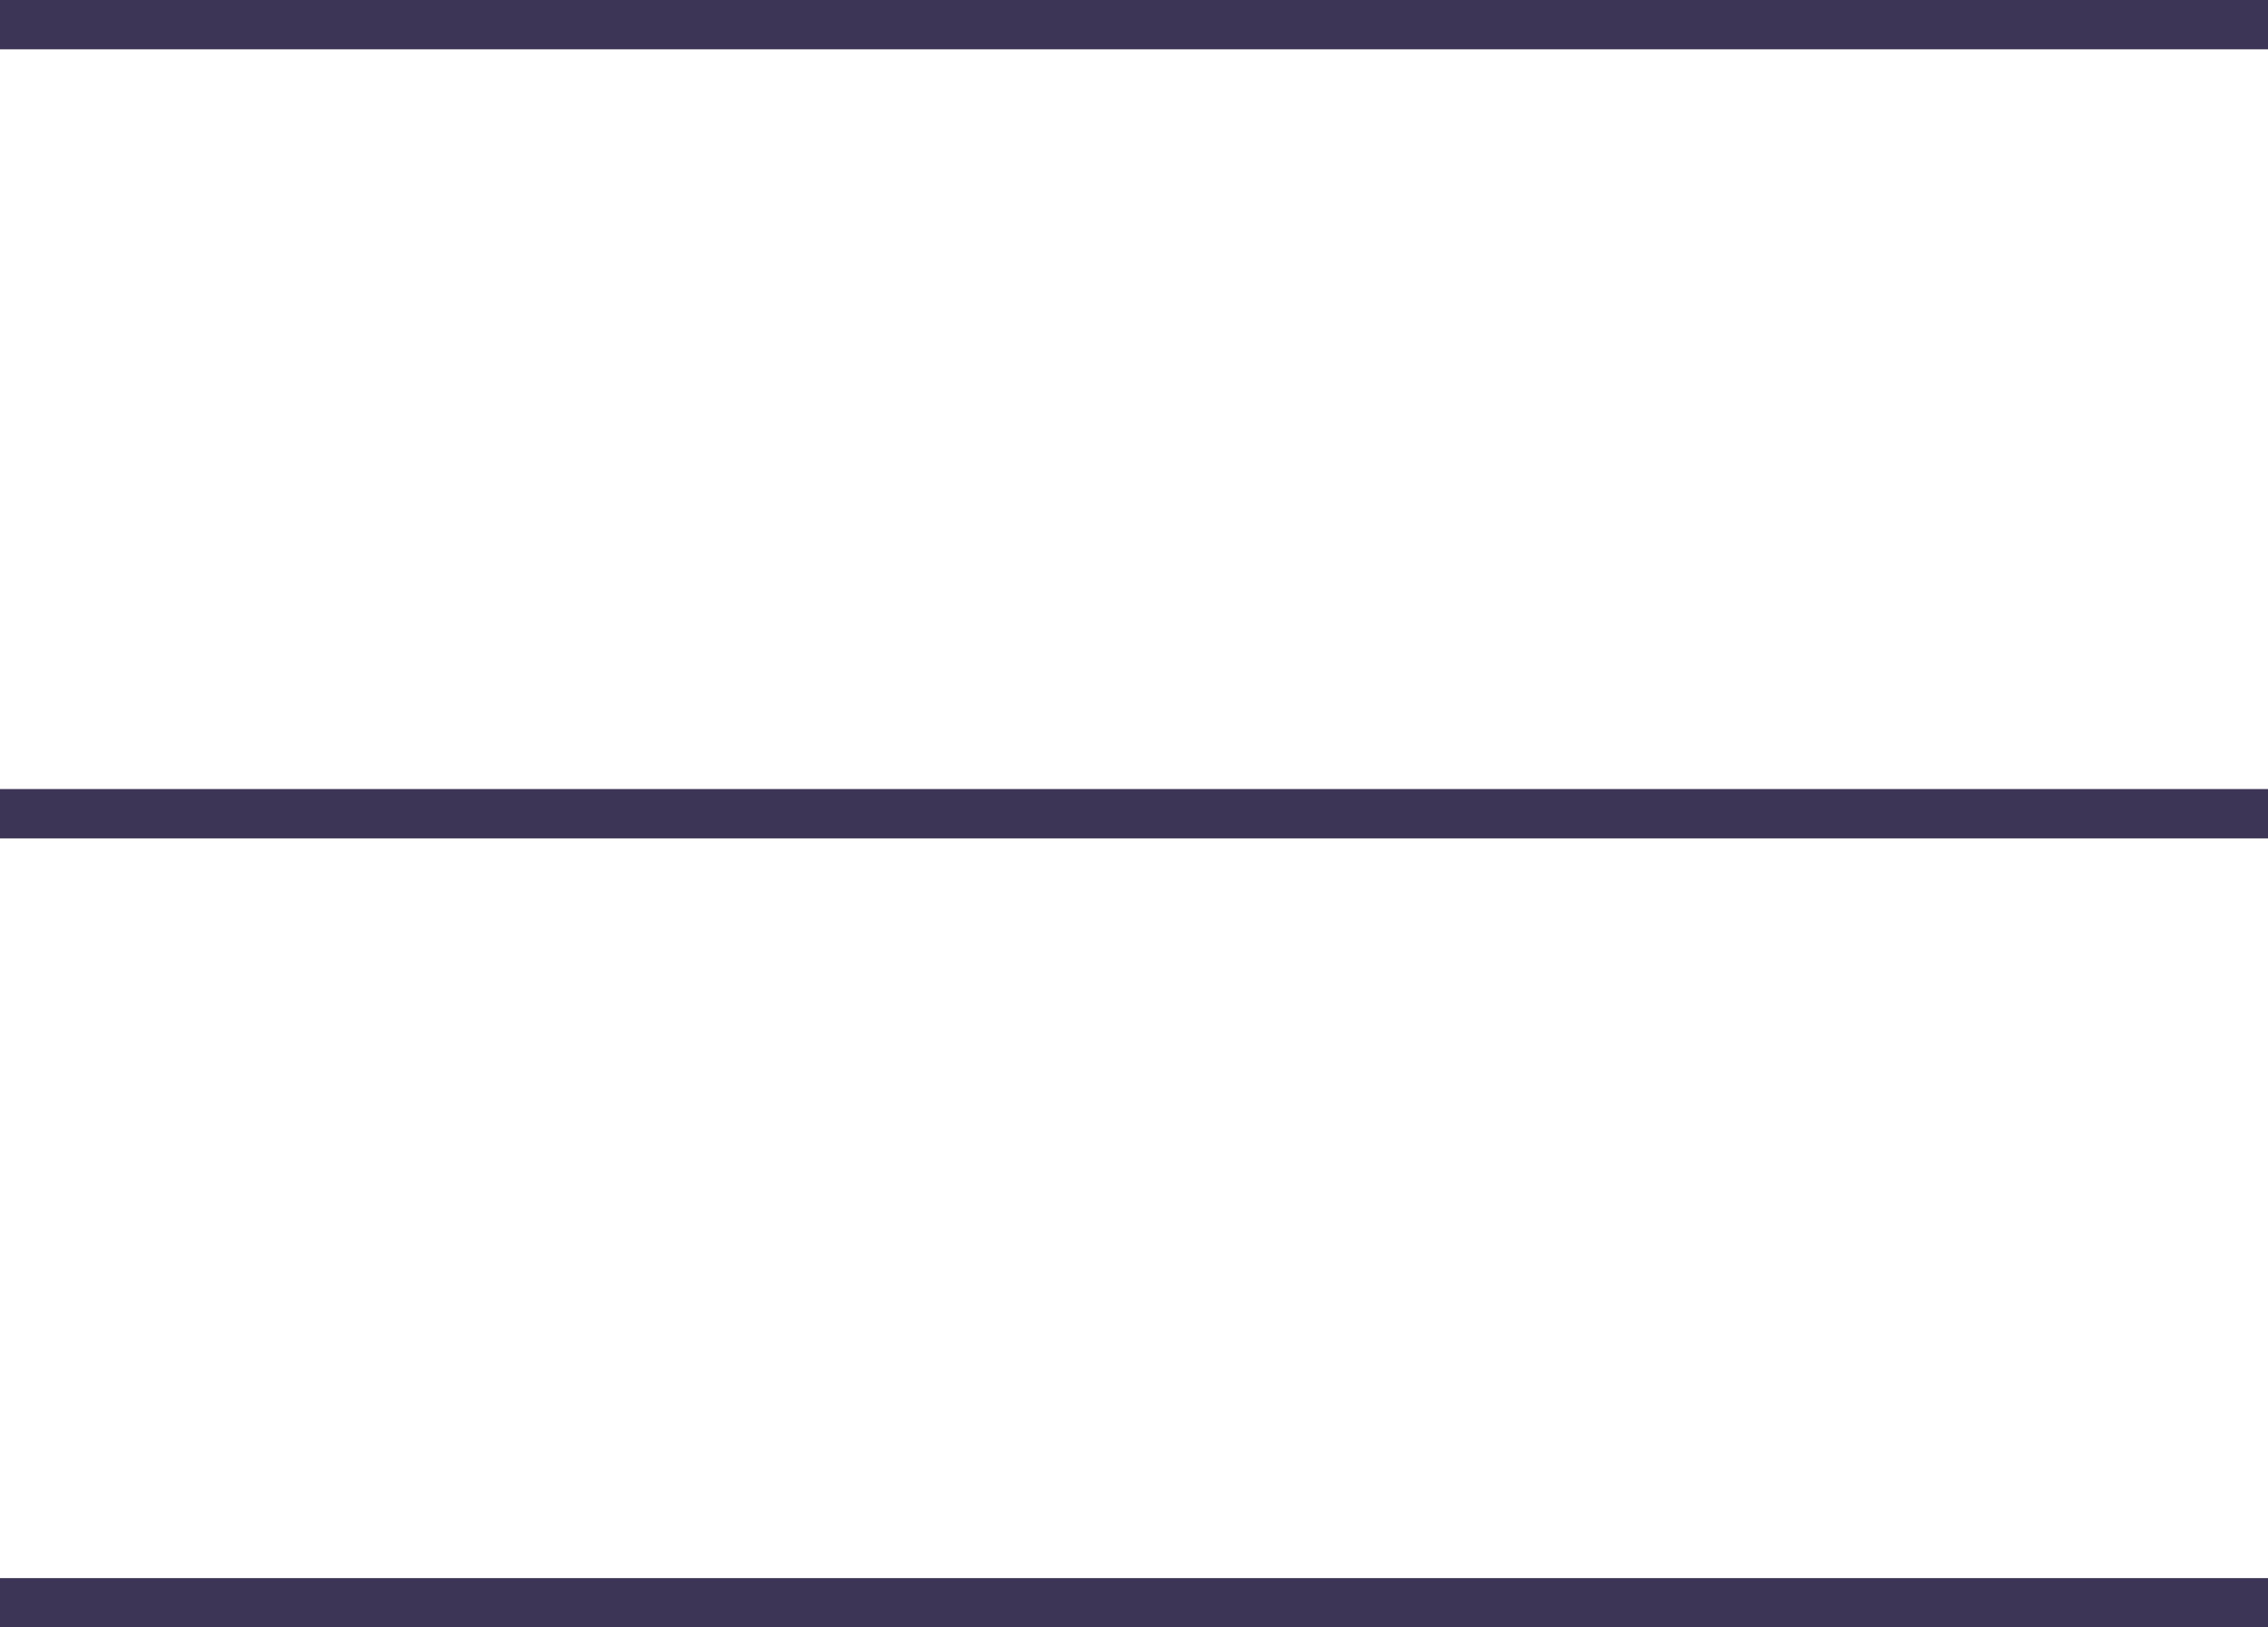
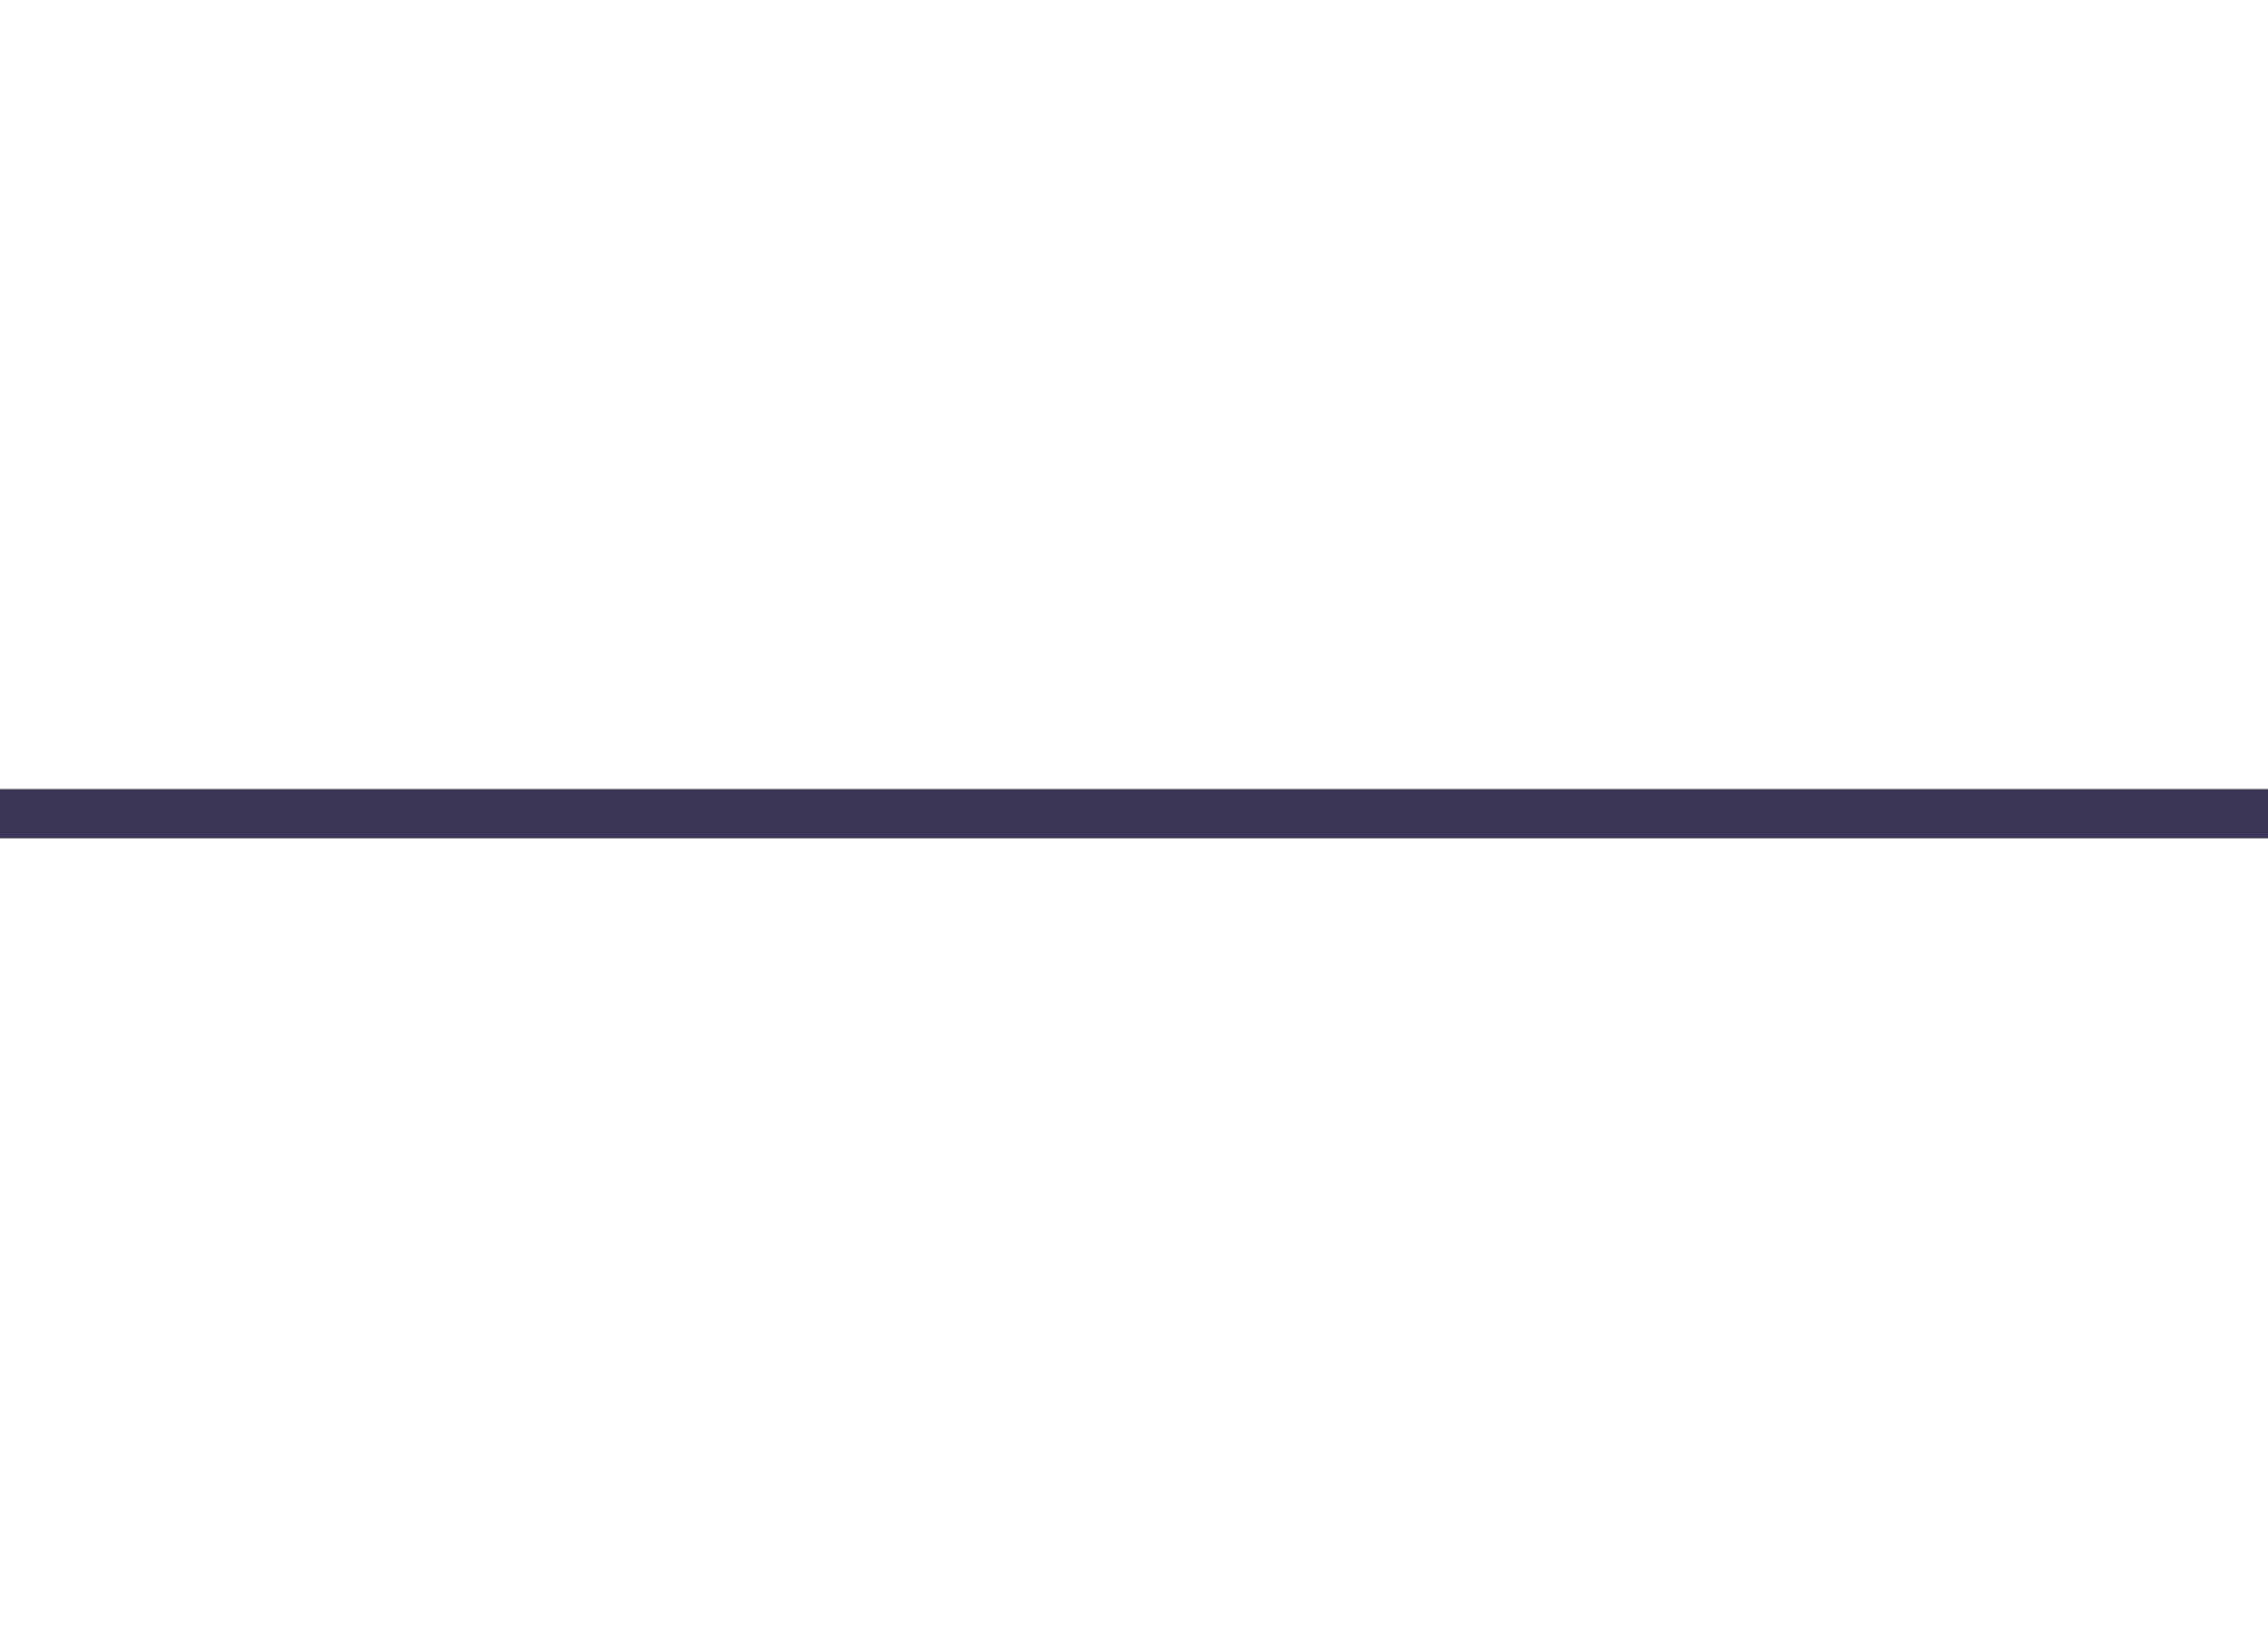
<svg xmlns="http://www.w3.org/2000/svg" width="46" height="33" viewBox="0 0 46 33" fill="none">
-   <path d="M46 0H0V1H46V0Z" fill="#3D3555" />
-   <path d="M46 32H0V33H46V32Z" fill="#3D3555" />
-   <path d="M46 16H0V17H46V16Z" fill="#3D3555" />
+   <path d="M46 16H0V17H46Z" fill="#3D3555" />
</svg>